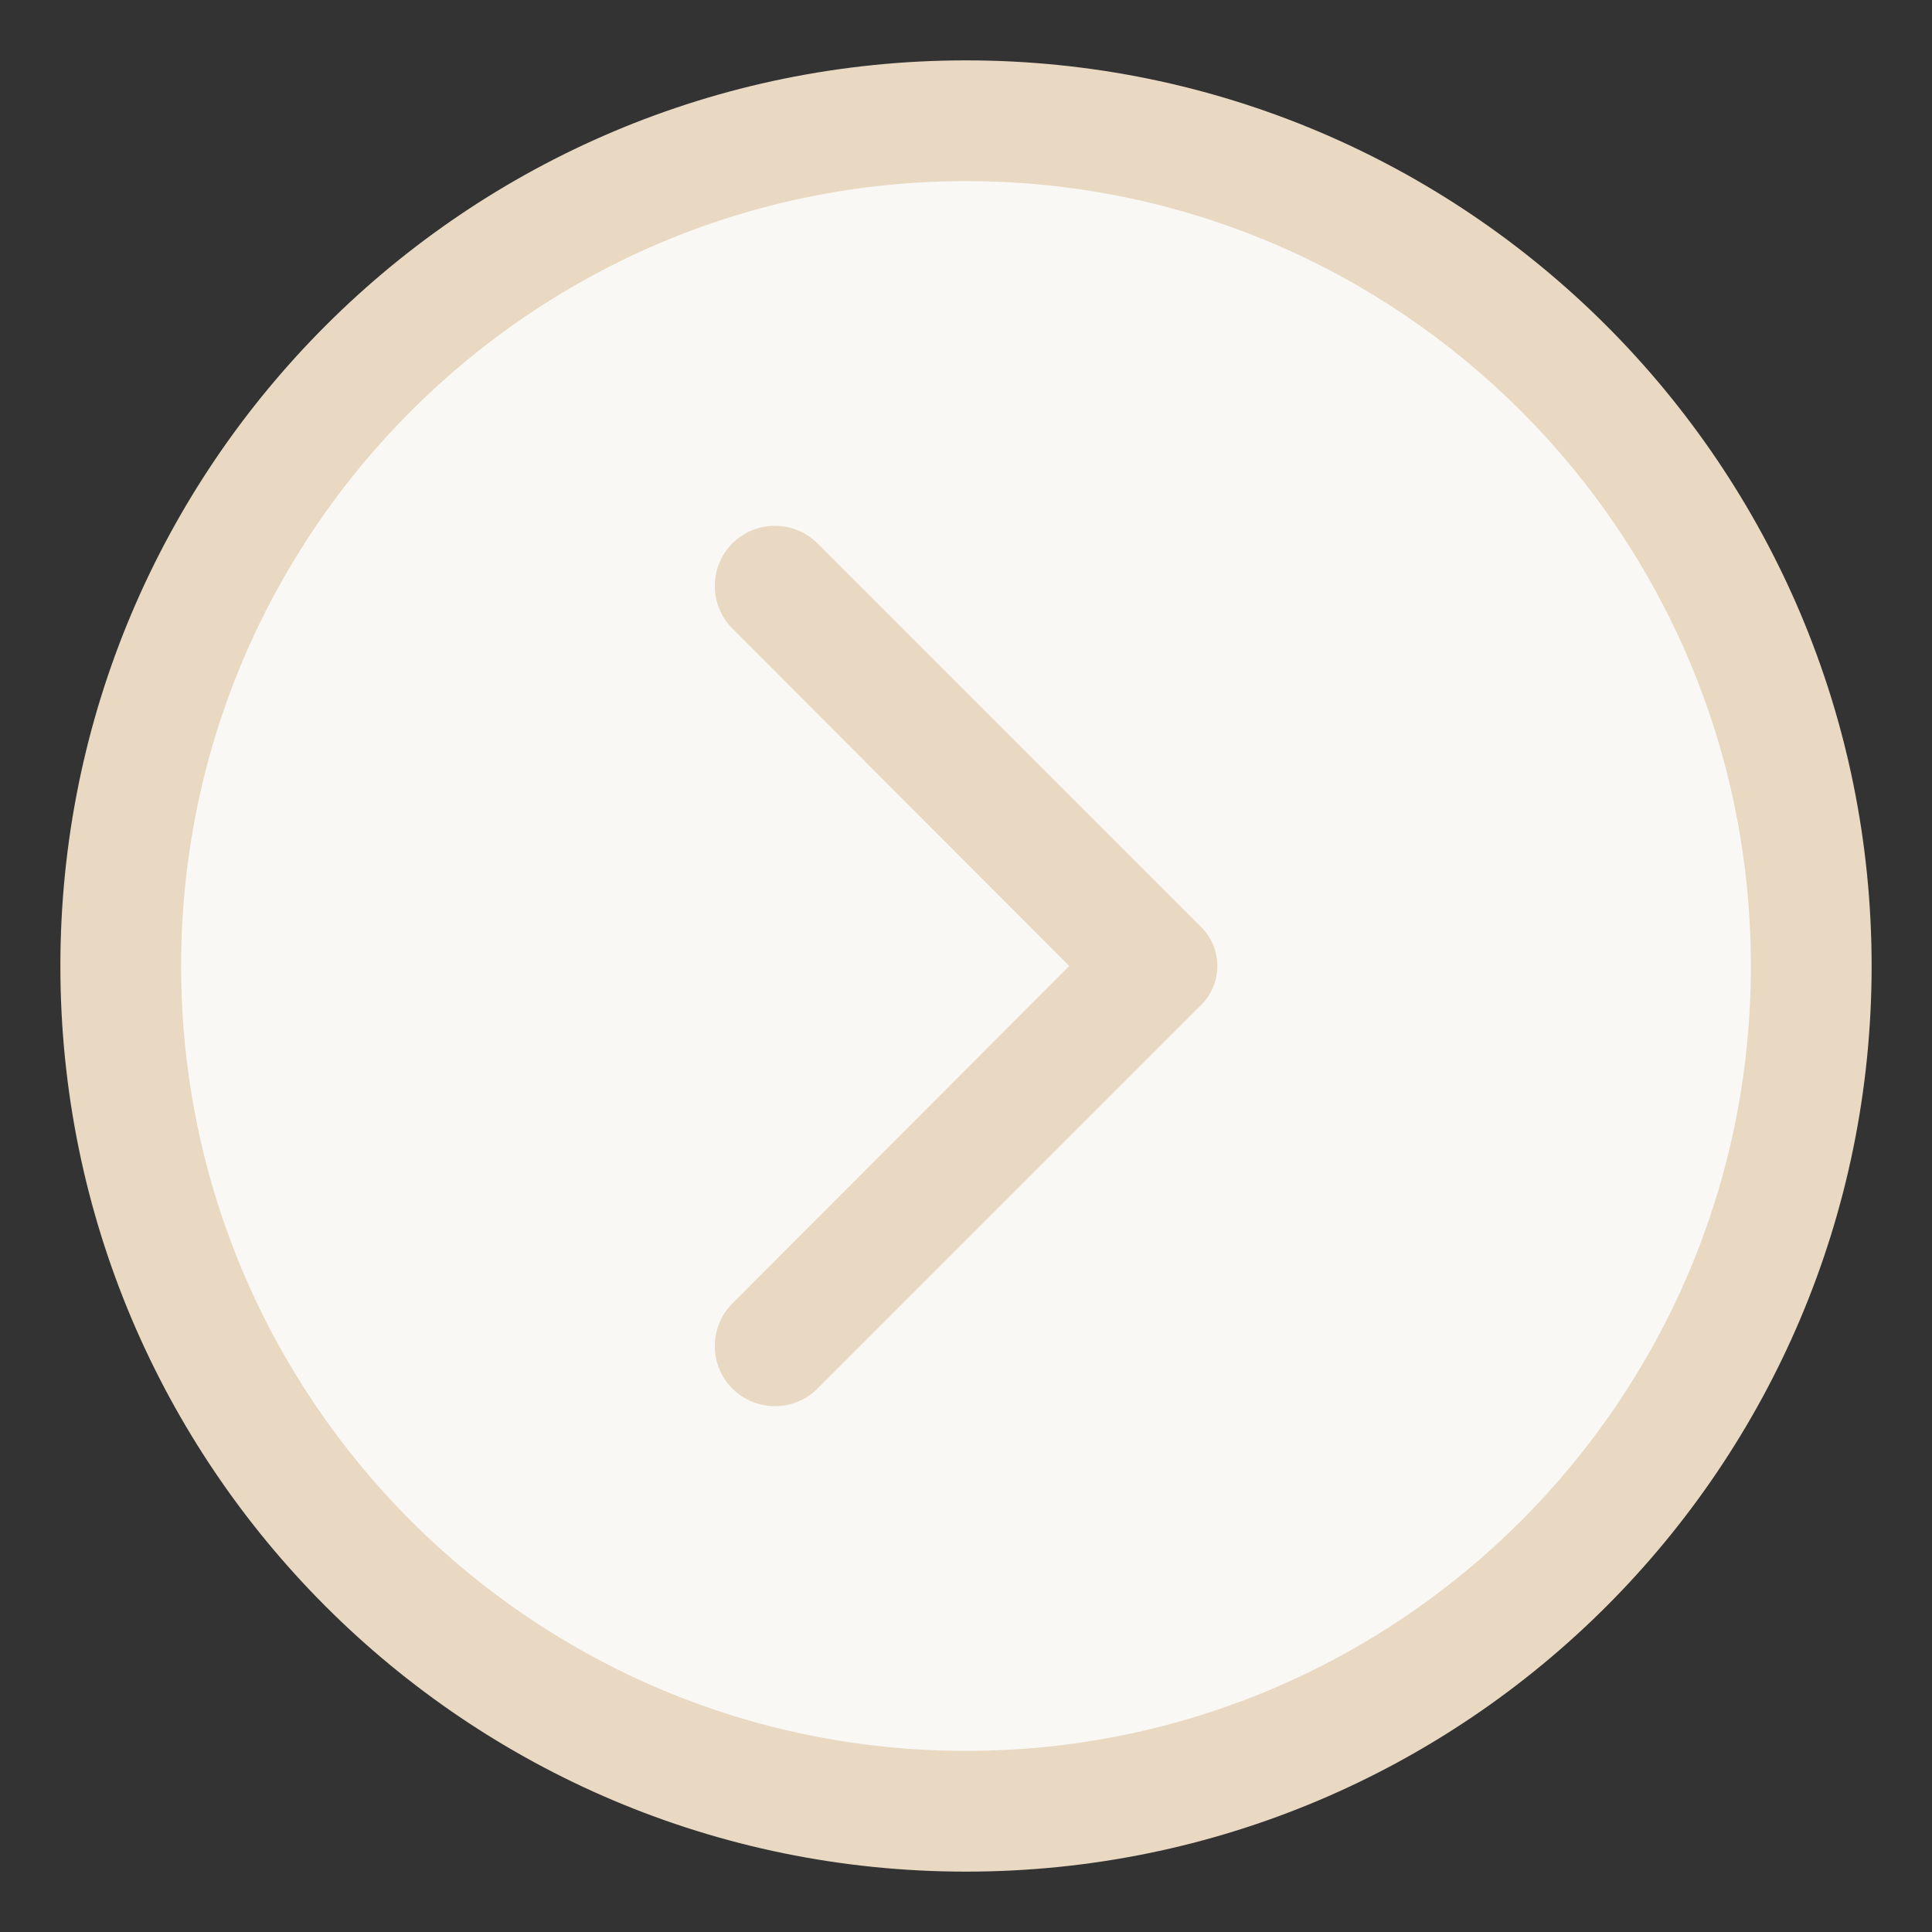
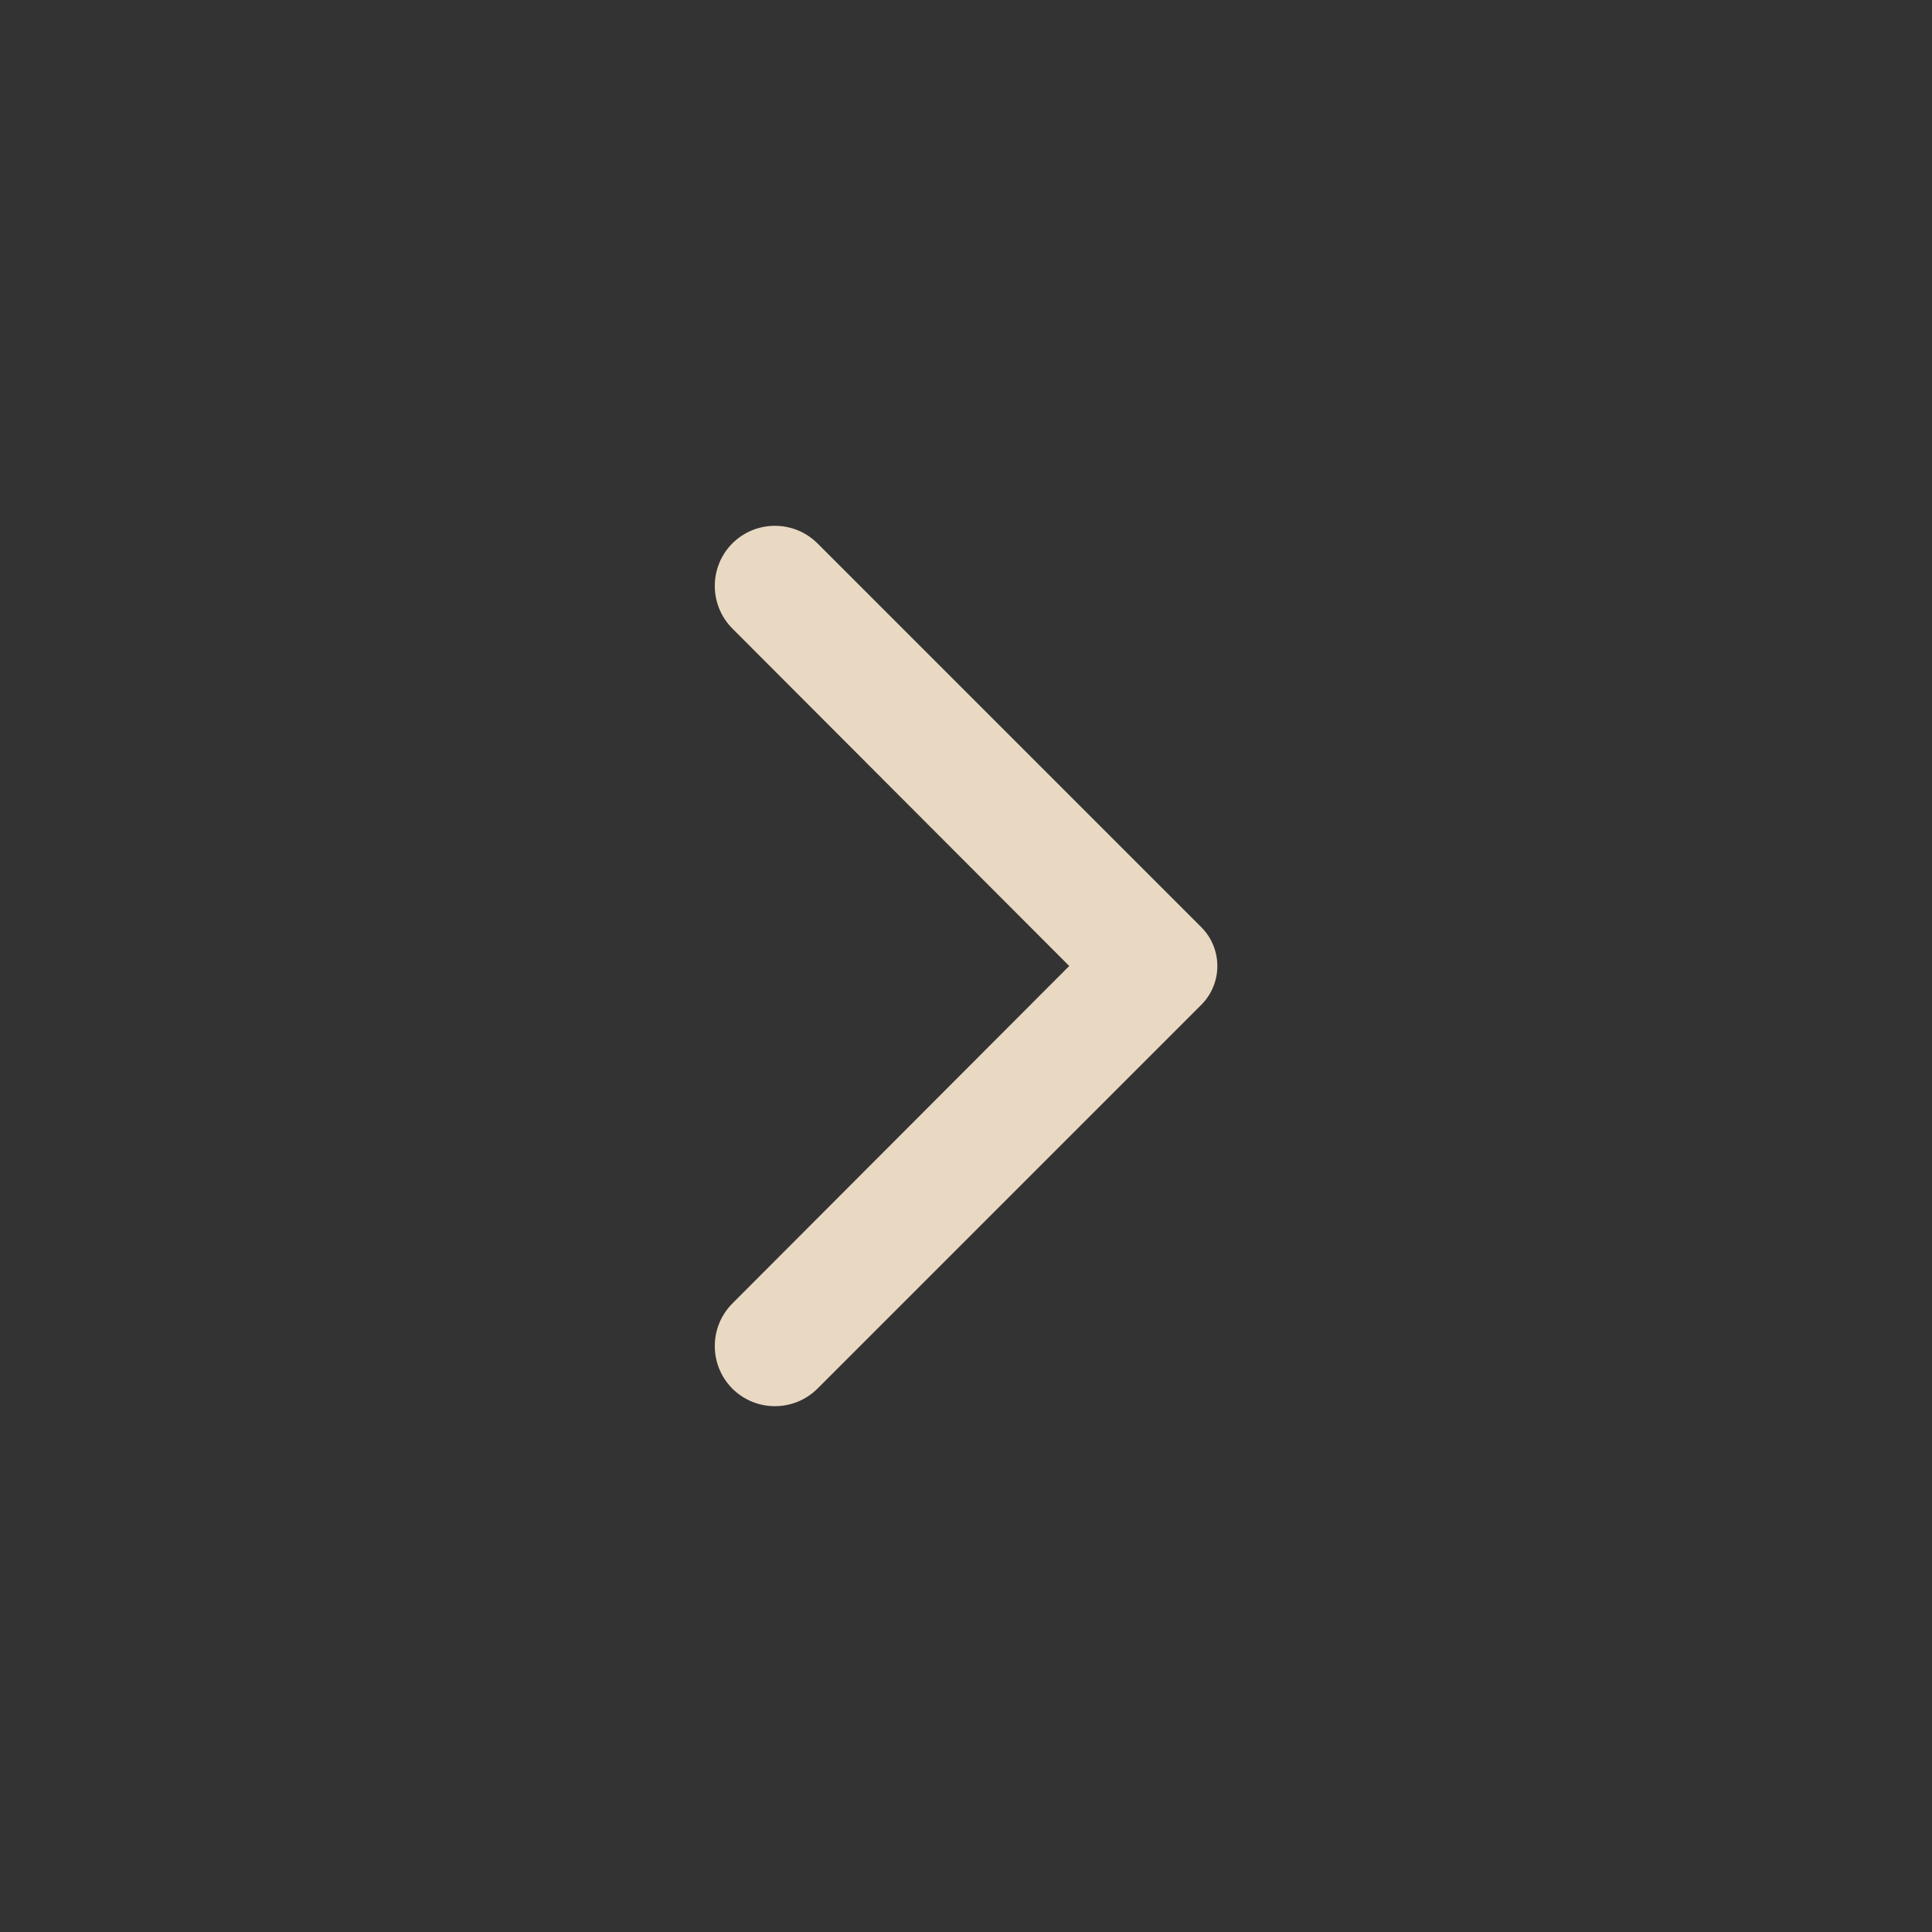
<svg xmlns="http://www.w3.org/2000/svg" version="1.1" id="Vrstva_1" x="0px" y="0px" width="1190.55px" height="1190.551px" viewBox="0 0 1190.55 1190.551" enable-background="new 0 0 1190.55 1190.551" xml:space="preserve">
  <rect x="0" y="0" width="1190.55" height="1190.551" fill="#333333" stroke="none" />
-   <ellipse fill="#FAF8F5" cx="590.275" cy="592.275" rx="525.5" ry="519.5" />
  <title />
  <g id="Layer_2">
-     <path fill="#E9D9C2" d="M37.205,595.275c0-308.214,249.856-558.07,558.07-558.07s558.071,249.856,558.071,558.07   s-249.857,558.07-558.071,558.07S37.205,903.489,37.205,595.275z M1078.935,595.275c0-267.119-216.541-483.661-483.661-483.661   c-267.118,0-483.66,216.542-483.66,483.661c0,267.118,216.542,483.661,483.66,483.661   C862.394,1078.936,1078.935,862.393,1078.935,595.275z" />
    <path fill="#E9D9C2" d="M451.293,803.25l207.601-207.975L451.293,387.301c-14.426-14.511-14.426-37.947,0-52.458l0,0   c14.511-14.426,37.947-14.426,52.458,0l236.622,236.622c13.051,13.191,13.051,34.43,0,47.621L503.751,855.708   c-14.511,14.425-37.947,14.425-52.458,0l0,0C436.868,841.197,436.868,817.76,451.293,803.25z" />
  </g>
</svg>